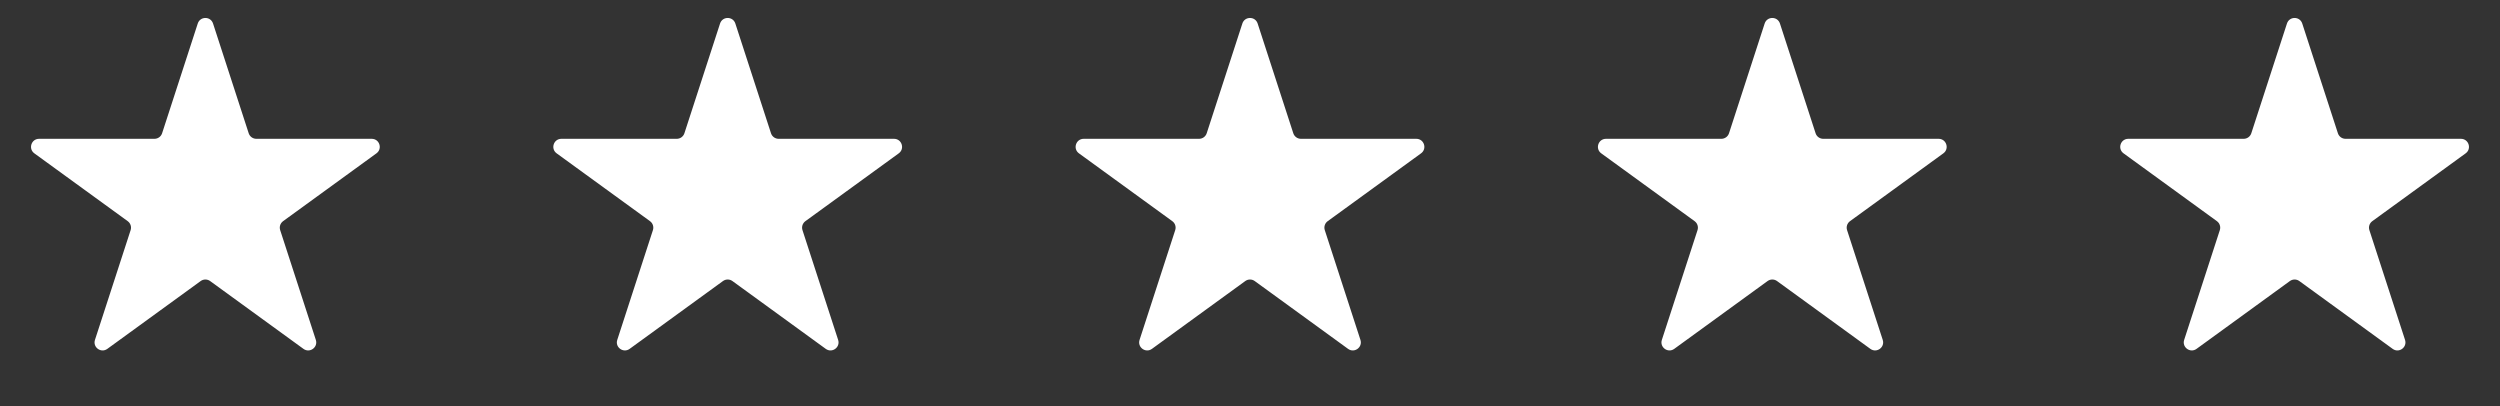
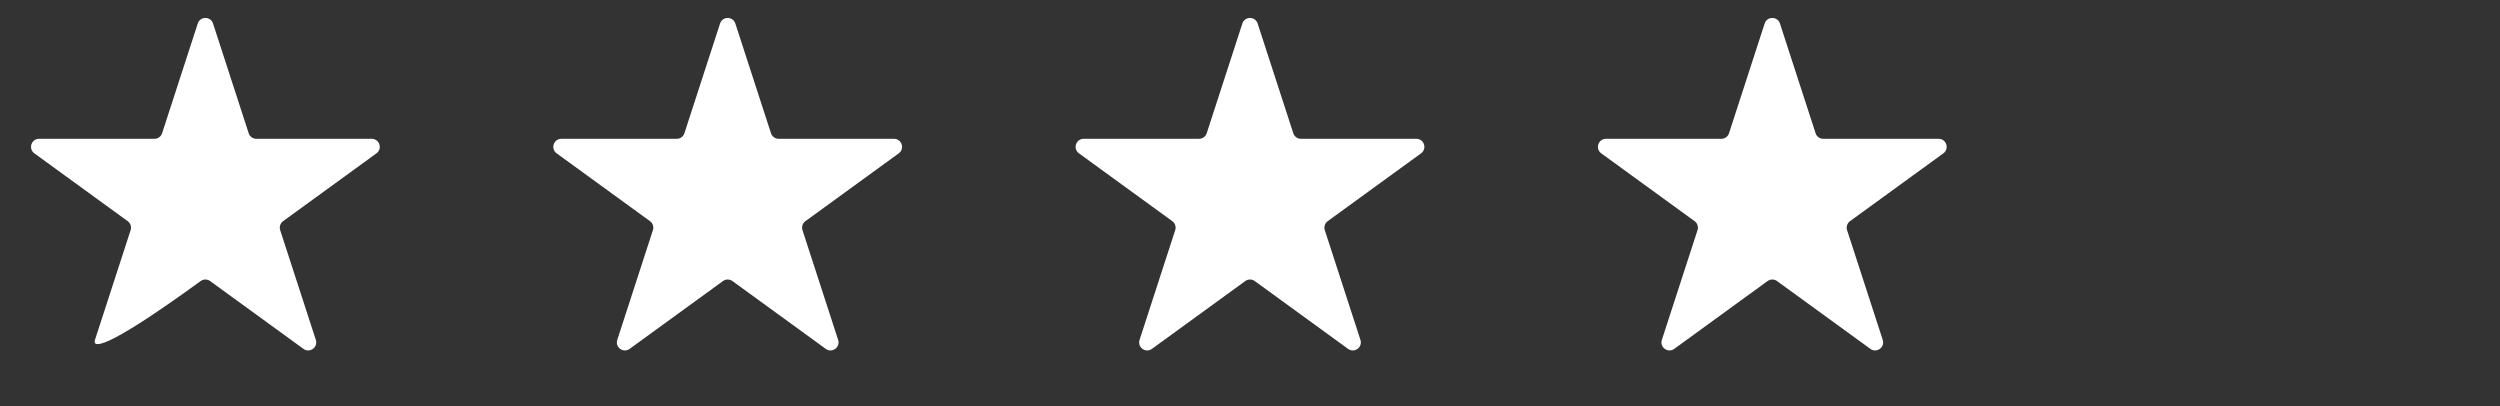
<svg xmlns="http://www.w3.org/2000/svg" width="277" height="45" viewBox="0 0 277 45" fill="none">
  <rect x="0" y="0" width="277" height="45" fill="#333333" stroke="none" />
-   <path d="M21.911 2.606C22.178 1.786 23.338 1.786 23.605 2.606L27.555 14.765C27.675 15.132 28.017 15.38 28.402 15.38H41.187C42.049 15.38 42.408 16.484 41.71 16.991L31.367 24.505C31.055 24.732 30.924 25.134 31.044 25.5L34.994 37.659C35.261 38.48 34.322 39.162 33.624 38.655L23.281 31.14C22.969 30.913 22.547 30.913 22.235 31.14L11.892 38.655C11.194 39.162 10.255 38.48 10.522 37.659L14.473 25.5C14.592 25.134 14.461 24.732 14.149 24.505L3.806 16.991C3.108 16.484 3.467 15.38 4.33 15.38H17.114C17.5 15.38 17.841 15.132 17.961 14.765L21.911 2.606Z" fill="white" />
+   <path d="M21.911 2.606C22.178 1.786 23.338 1.786 23.605 2.606L27.555 14.765C27.675 15.132 28.017 15.38 28.402 15.38H41.187C42.049 15.38 42.408 16.484 41.71 16.991L31.367 24.505C31.055 24.732 30.924 25.134 31.044 25.5L34.994 37.659C35.261 38.48 34.322 39.162 33.624 38.655L23.281 31.14C22.969 30.913 22.547 30.913 22.235 31.14C11.194 39.162 10.255 38.48 10.522 37.659L14.473 25.5C14.592 25.134 14.461 24.732 14.149 24.505L3.806 16.991C3.108 16.484 3.467 15.38 4.33 15.38H17.114C17.5 15.38 17.841 15.132 17.961 14.765L21.911 2.606Z" fill="white" />
  <path d="M79.782 2.606C80.049 1.786 81.209 1.786 81.476 2.606L85.426 14.765C85.546 15.132 85.887 15.38 86.273 15.38H99.058C99.92 15.38 100.279 16.484 99.581 16.991L89.238 24.505C88.926 24.732 88.795 25.134 88.915 25.5L92.865 37.659C93.132 38.48 92.193 39.162 91.495 38.655L81.152 31.14C80.84 30.913 80.418 30.913 80.106 31.14L69.763 38.655C69.065 39.162 68.126 38.48 68.393 37.659L72.343 25.5C72.463 25.134 72.332 24.732 72.02 24.505L61.677 16.991C60.979 16.484 61.338 15.38 62.2 15.38H74.985C75.371 15.38 75.712 15.132 75.832 14.765L79.782 2.606Z" fill="white" />
  <path d="M137.653 2.606C137.92 1.786 139.08 1.786 139.347 2.606L143.297 14.765C143.417 15.132 143.758 15.38 144.144 15.38H156.929C157.791 15.38 158.15 16.484 157.452 16.991L147.109 24.505C146.797 24.732 146.666 25.134 146.786 25.5L150.736 37.659C151.003 38.48 150.064 39.162 149.366 38.655L139.023 31.14C138.711 30.913 138.289 30.913 137.977 31.14L127.634 38.655C126.936 39.162 125.997 38.48 126.264 37.659L130.214 25.5C130.334 25.134 130.203 24.732 129.891 24.505L119.548 16.991C118.85 16.484 119.209 15.38 120.071 15.38H132.856C133.242 15.38 133.583 15.132 133.703 14.765L137.653 2.606Z" fill="white" />
  <path d="M195.524 2.606C195.791 1.786 196.951 1.786 197.218 2.606L201.168 14.765C201.287 15.132 201.629 15.38 202.015 15.38H214.799C215.662 15.38 216.02 16.484 215.323 16.991L204.98 24.505C204.668 24.732 204.537 25.134 204.656 25.5L208.607 37.659C208.874 38.48 207.935 39.162 207.237 38.655L196.894 31.14C196.582 30.913 196.16 30.913 195.848 31.14L185.505 38.655C184.807 39.162 183.868 38.48 184.135 37.659L188.085 25.5C188.204 25.134 188.074 24.732 187.762 24.505L177.419 16.991C176.721 16.484 177.08 15.38 177.942 15.38H190.727C191.112 15.38 191.454 15.132 191.574 14.765L195.524 2.606Z" fill="white" />
-   <path d="M253.395 2.606C253.662 1.786 254.822 1.786 255.089 2.606L259.039 14.765C259.158 15.132 259.5 15.38 259.886 15.38H272.671C273.533 15.38 273.892 16.484 273.194 16.991L262.851 24.505C262.539 24.732 262.408 25.134 262.528 25.5L266.478 37.659C266.745 38.48 265.806 39.162 265.108 38.655L254.765 31.14C254.453 30.913 254.031 30.913 253.719 31.14L243.376 38.655C242.678 39.162 241.739 38.48 242.006 37.659L245.956 25.5C246.076 25.134 245.945 24.732 245.633 24.505L235.29 16.991C234.592 16.484 234.951 15.38 235.813 15.38H248.598C248.984 15.38 249.325 15.132 249.445 14.765L253.395 2.606Z" fill="white" />
</svg>